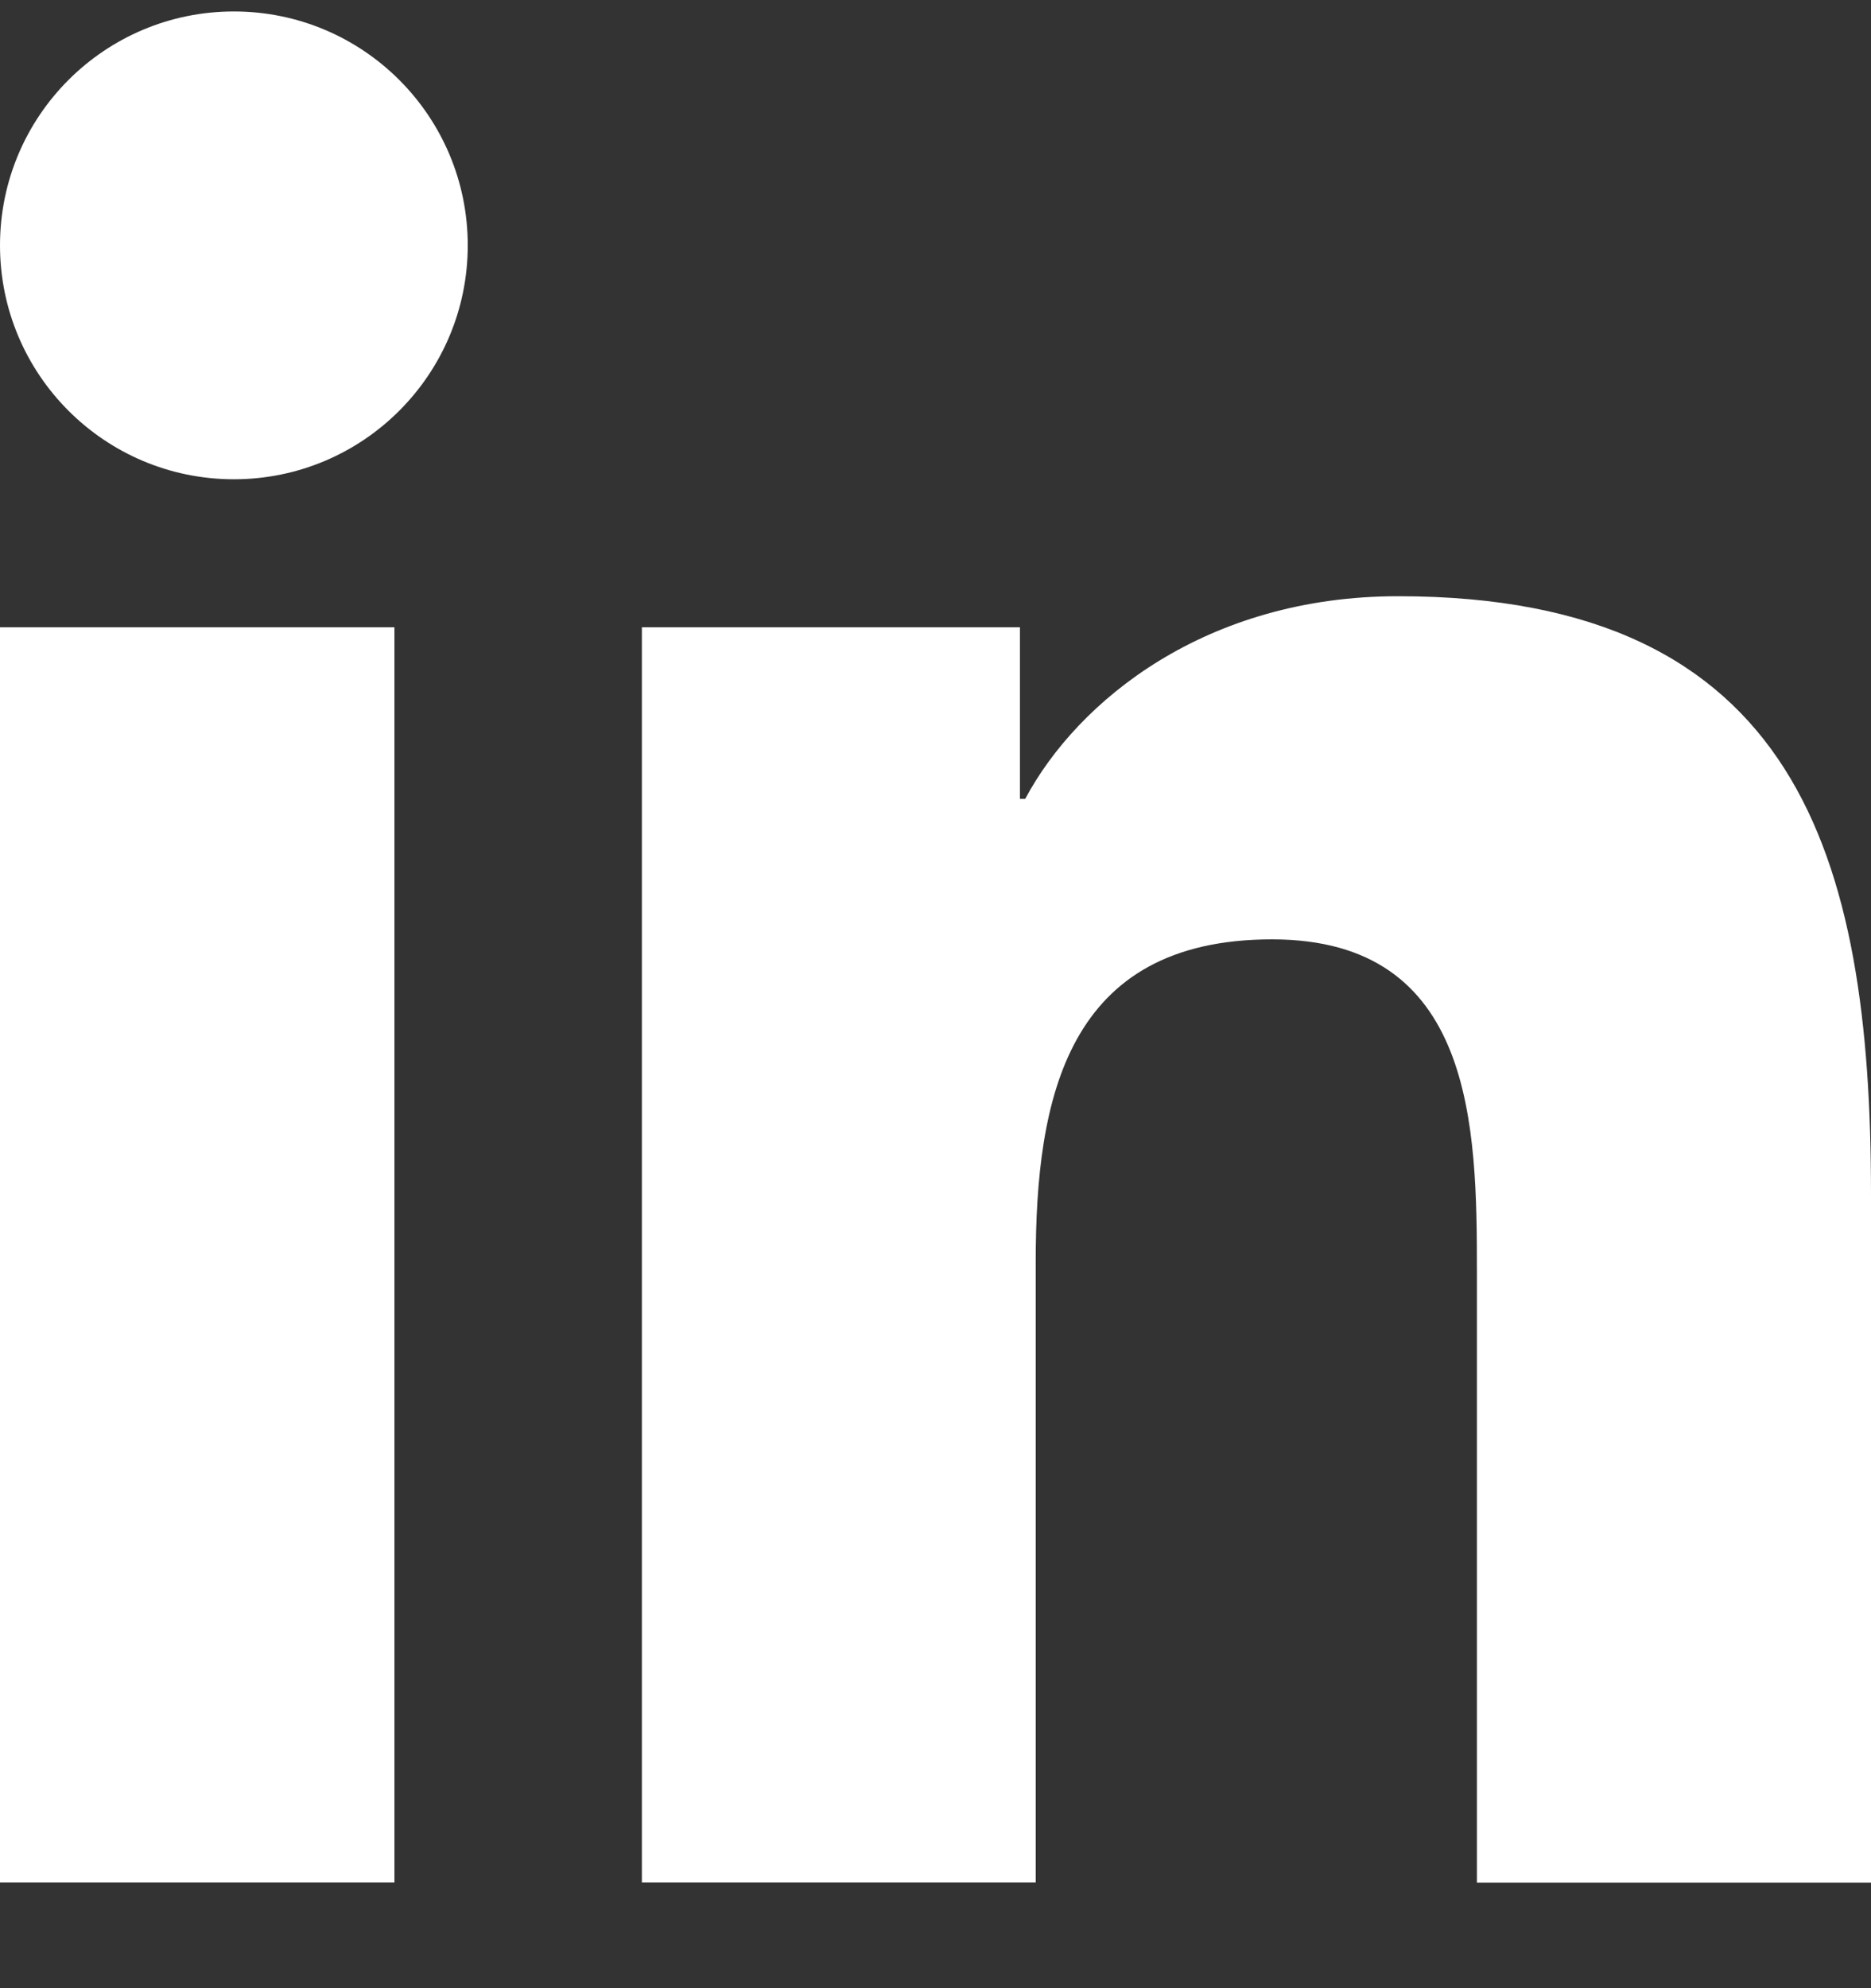
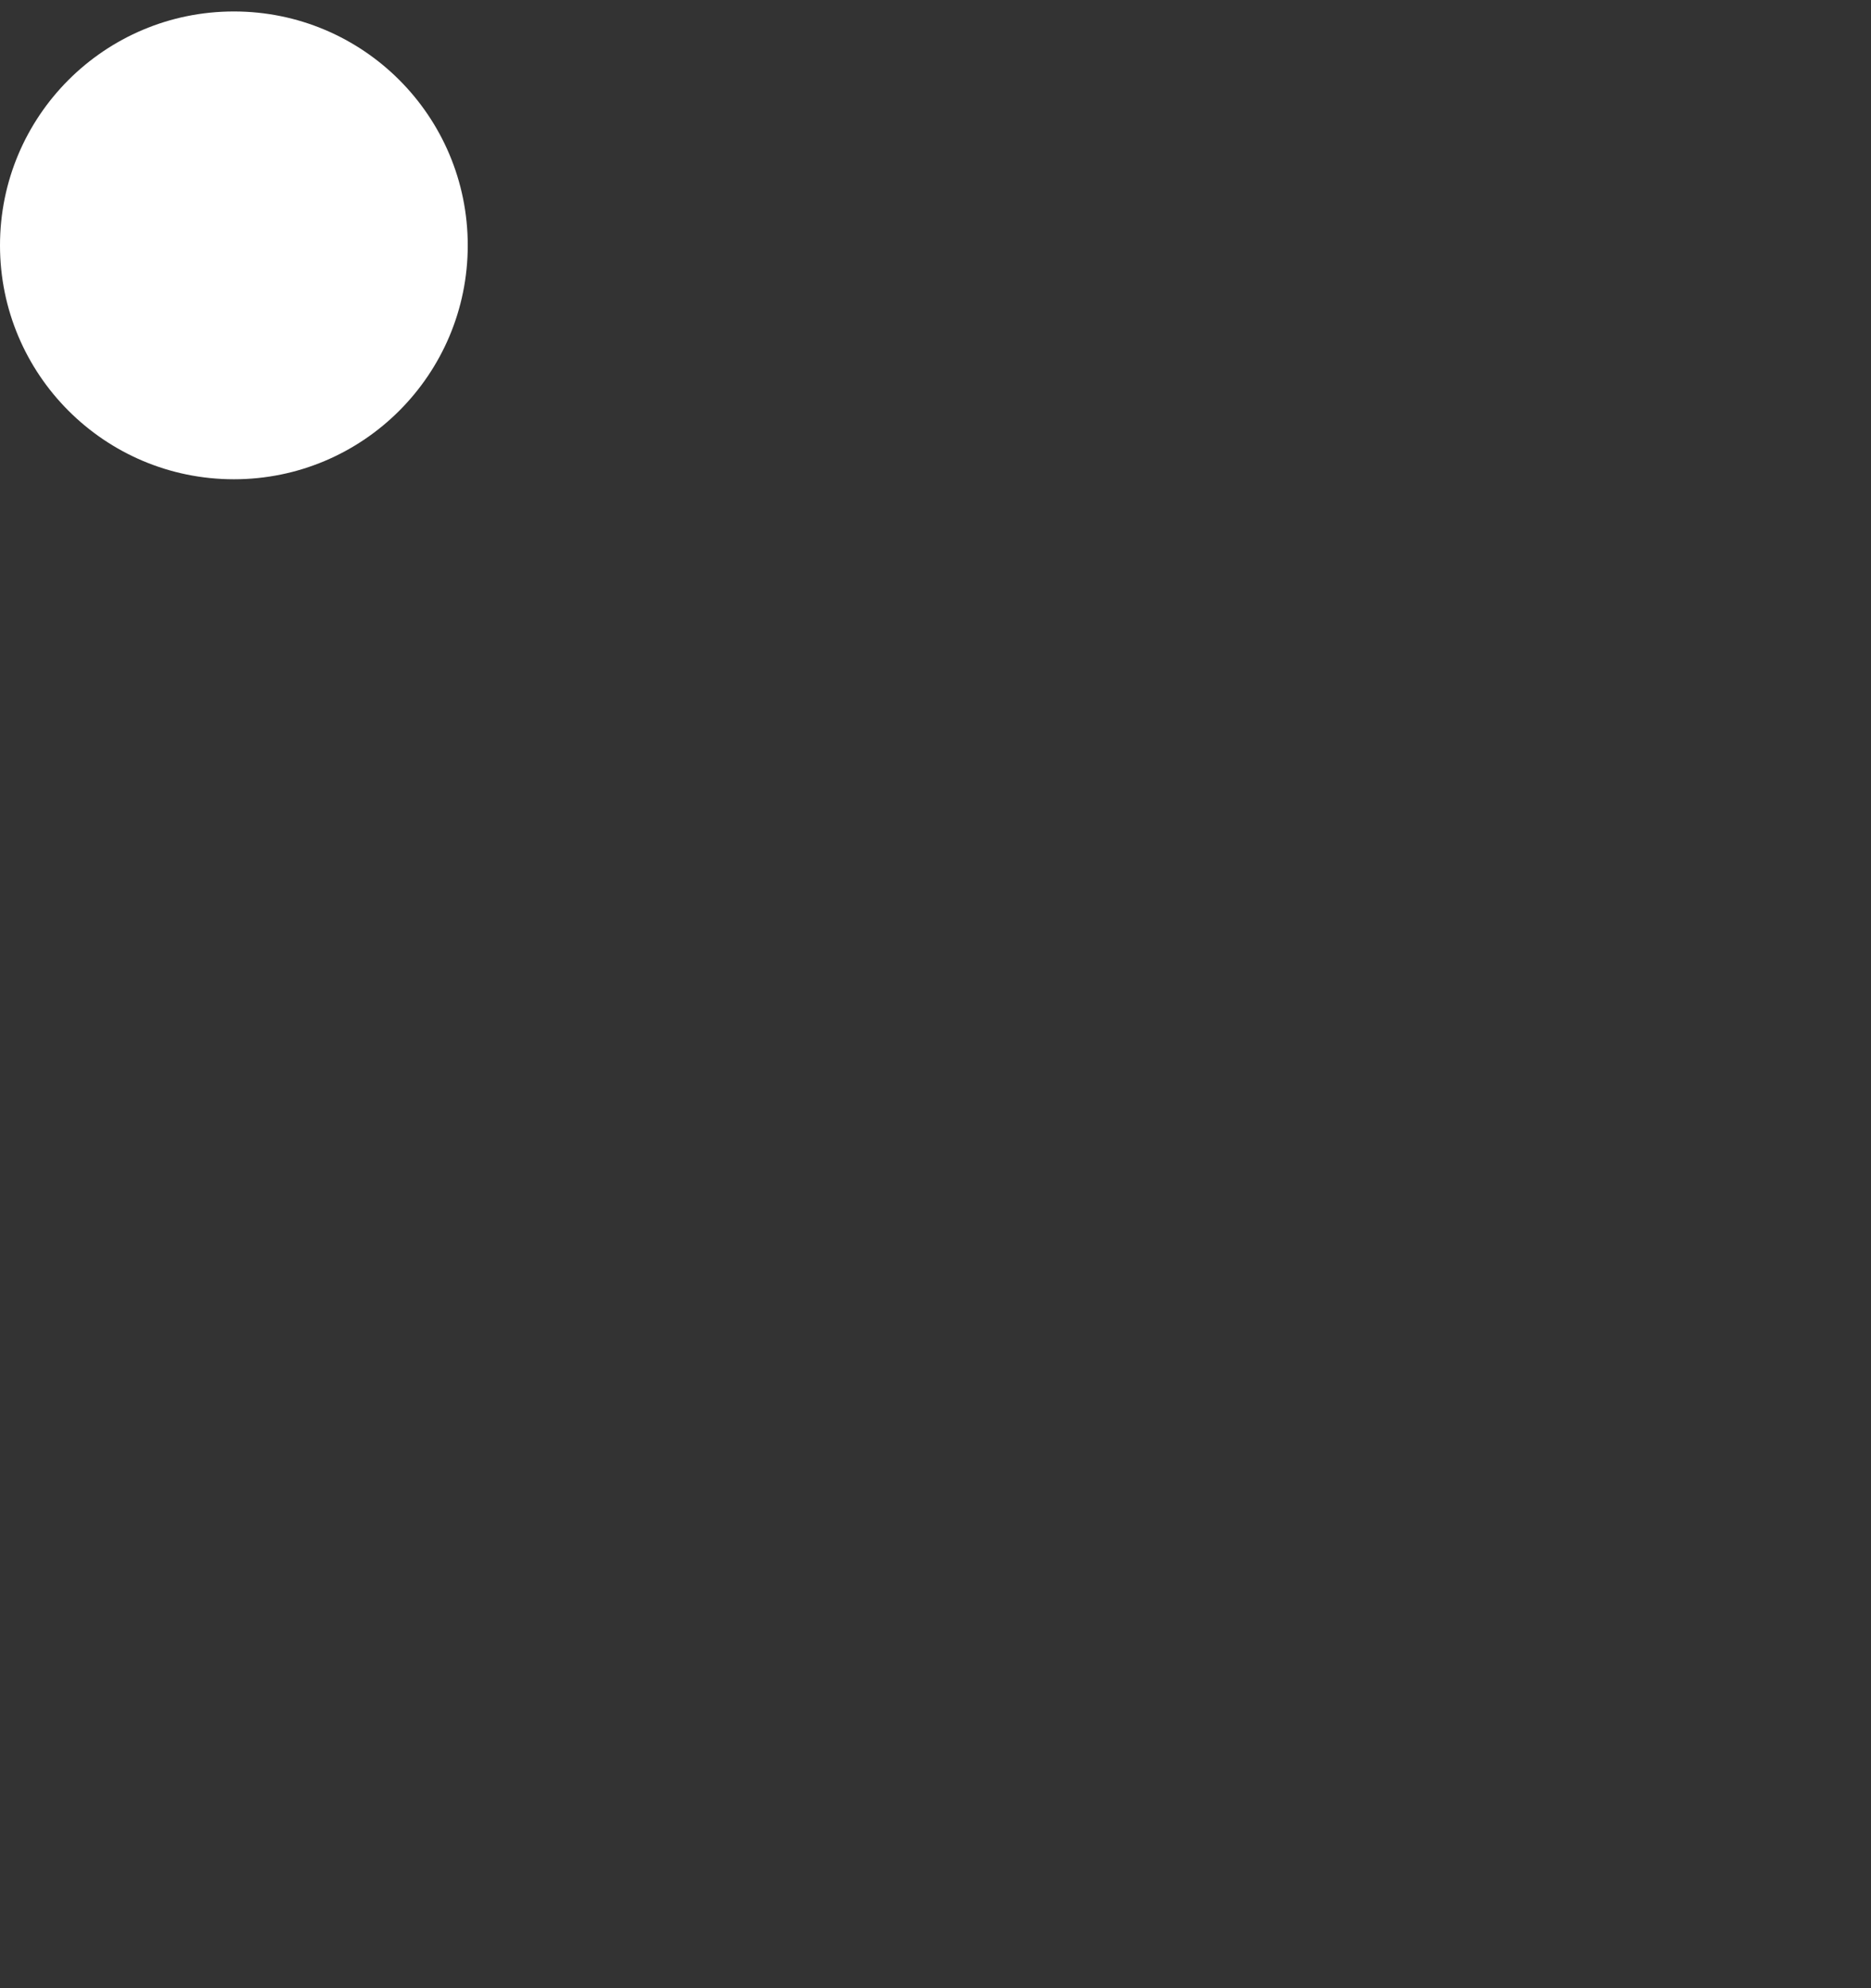
<svg xmlns="http://www.w3.org/2000/svg" width="16" height="17" viewBox="0 0 16 17" fill="none">
  <rect x="0" y="0" width="16" height="17" fill="#333333" stroke="none" />
  <path d="M2 4.098C3.105 4.098 4 3.202 4 2.098C4 0.993 3.105 0.098 2 0.098C0.895 0.098 0 0.993 0 2.098C0 3.202 0.895 4.098 2 4.098Z" fill="white" />
-   <path d="M5.489 5.363V16.097H8.857V10.789C8.857 9.388 9.123 8.032 10.878 8.032C12.609 8.032 12.63 9.633 12.63 10.877V16.098H16V10.211C16 7.32 15.371 5.098 11.956 5.098C10.316 5.098 9.217 5.988 8.767 6.831H8.722V5.363H5.489ZM0 5.363H3.373V16.097H0V5.363Z" fill="white" />
</svg>